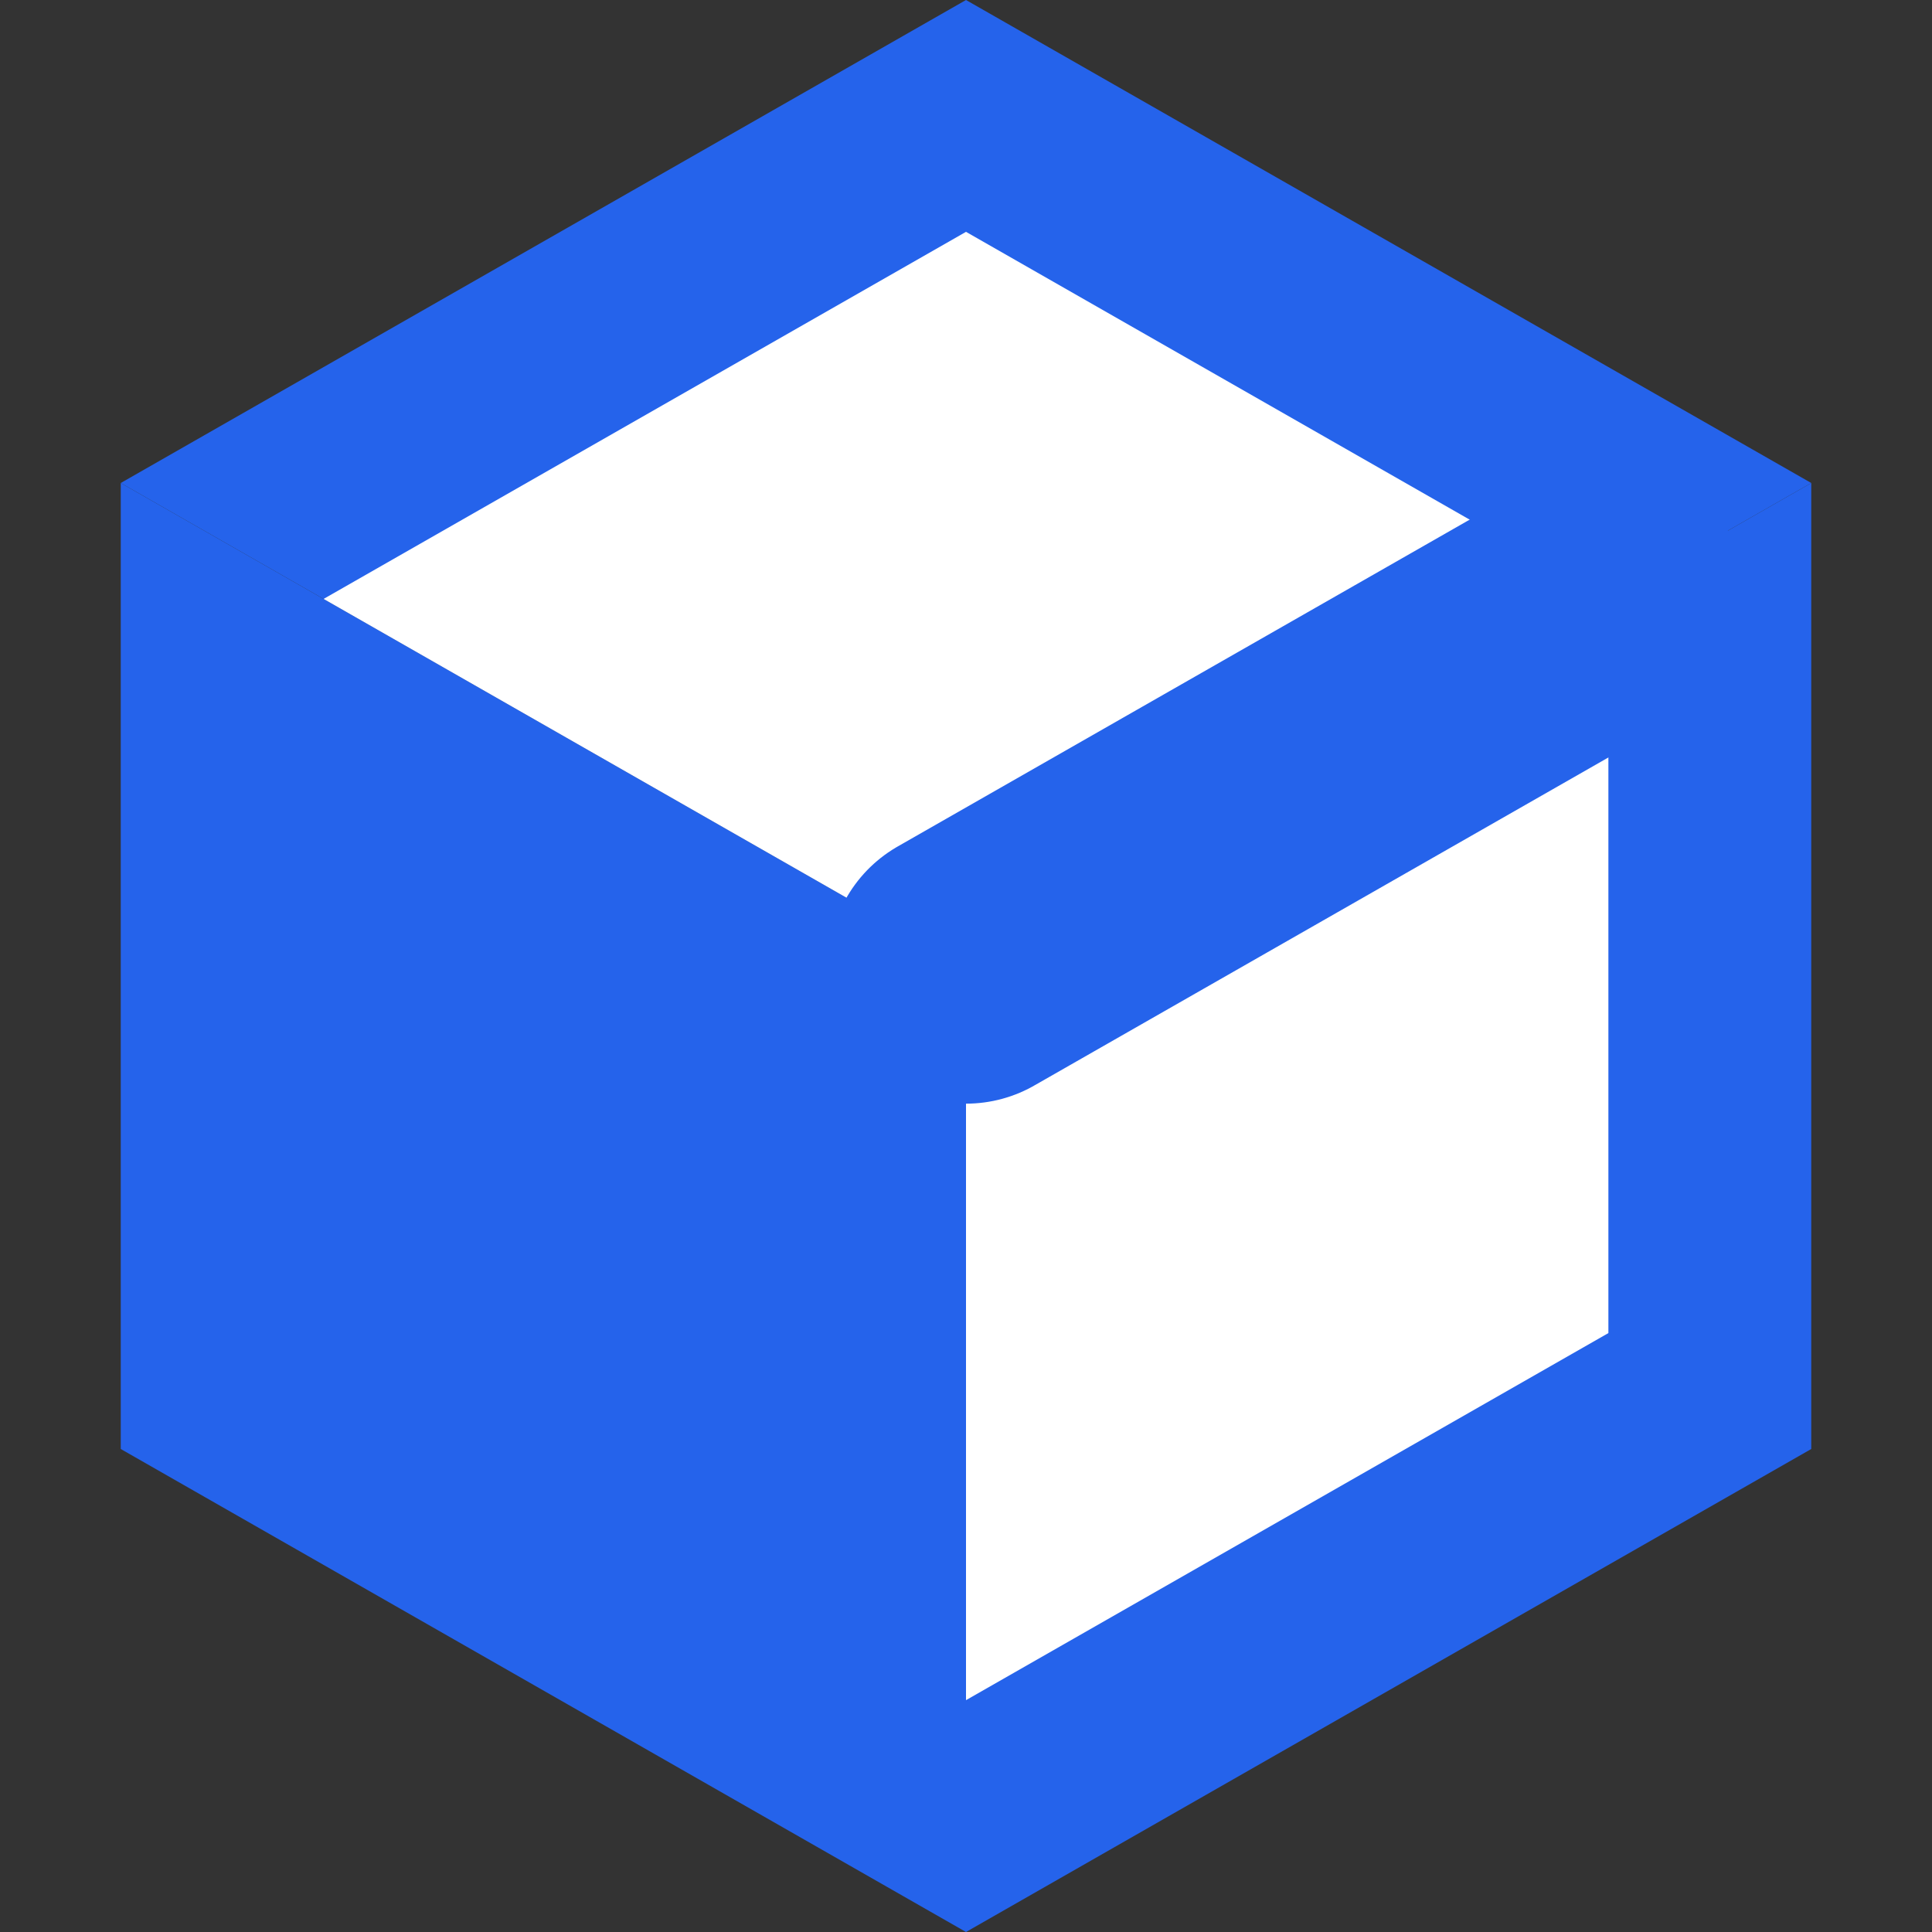
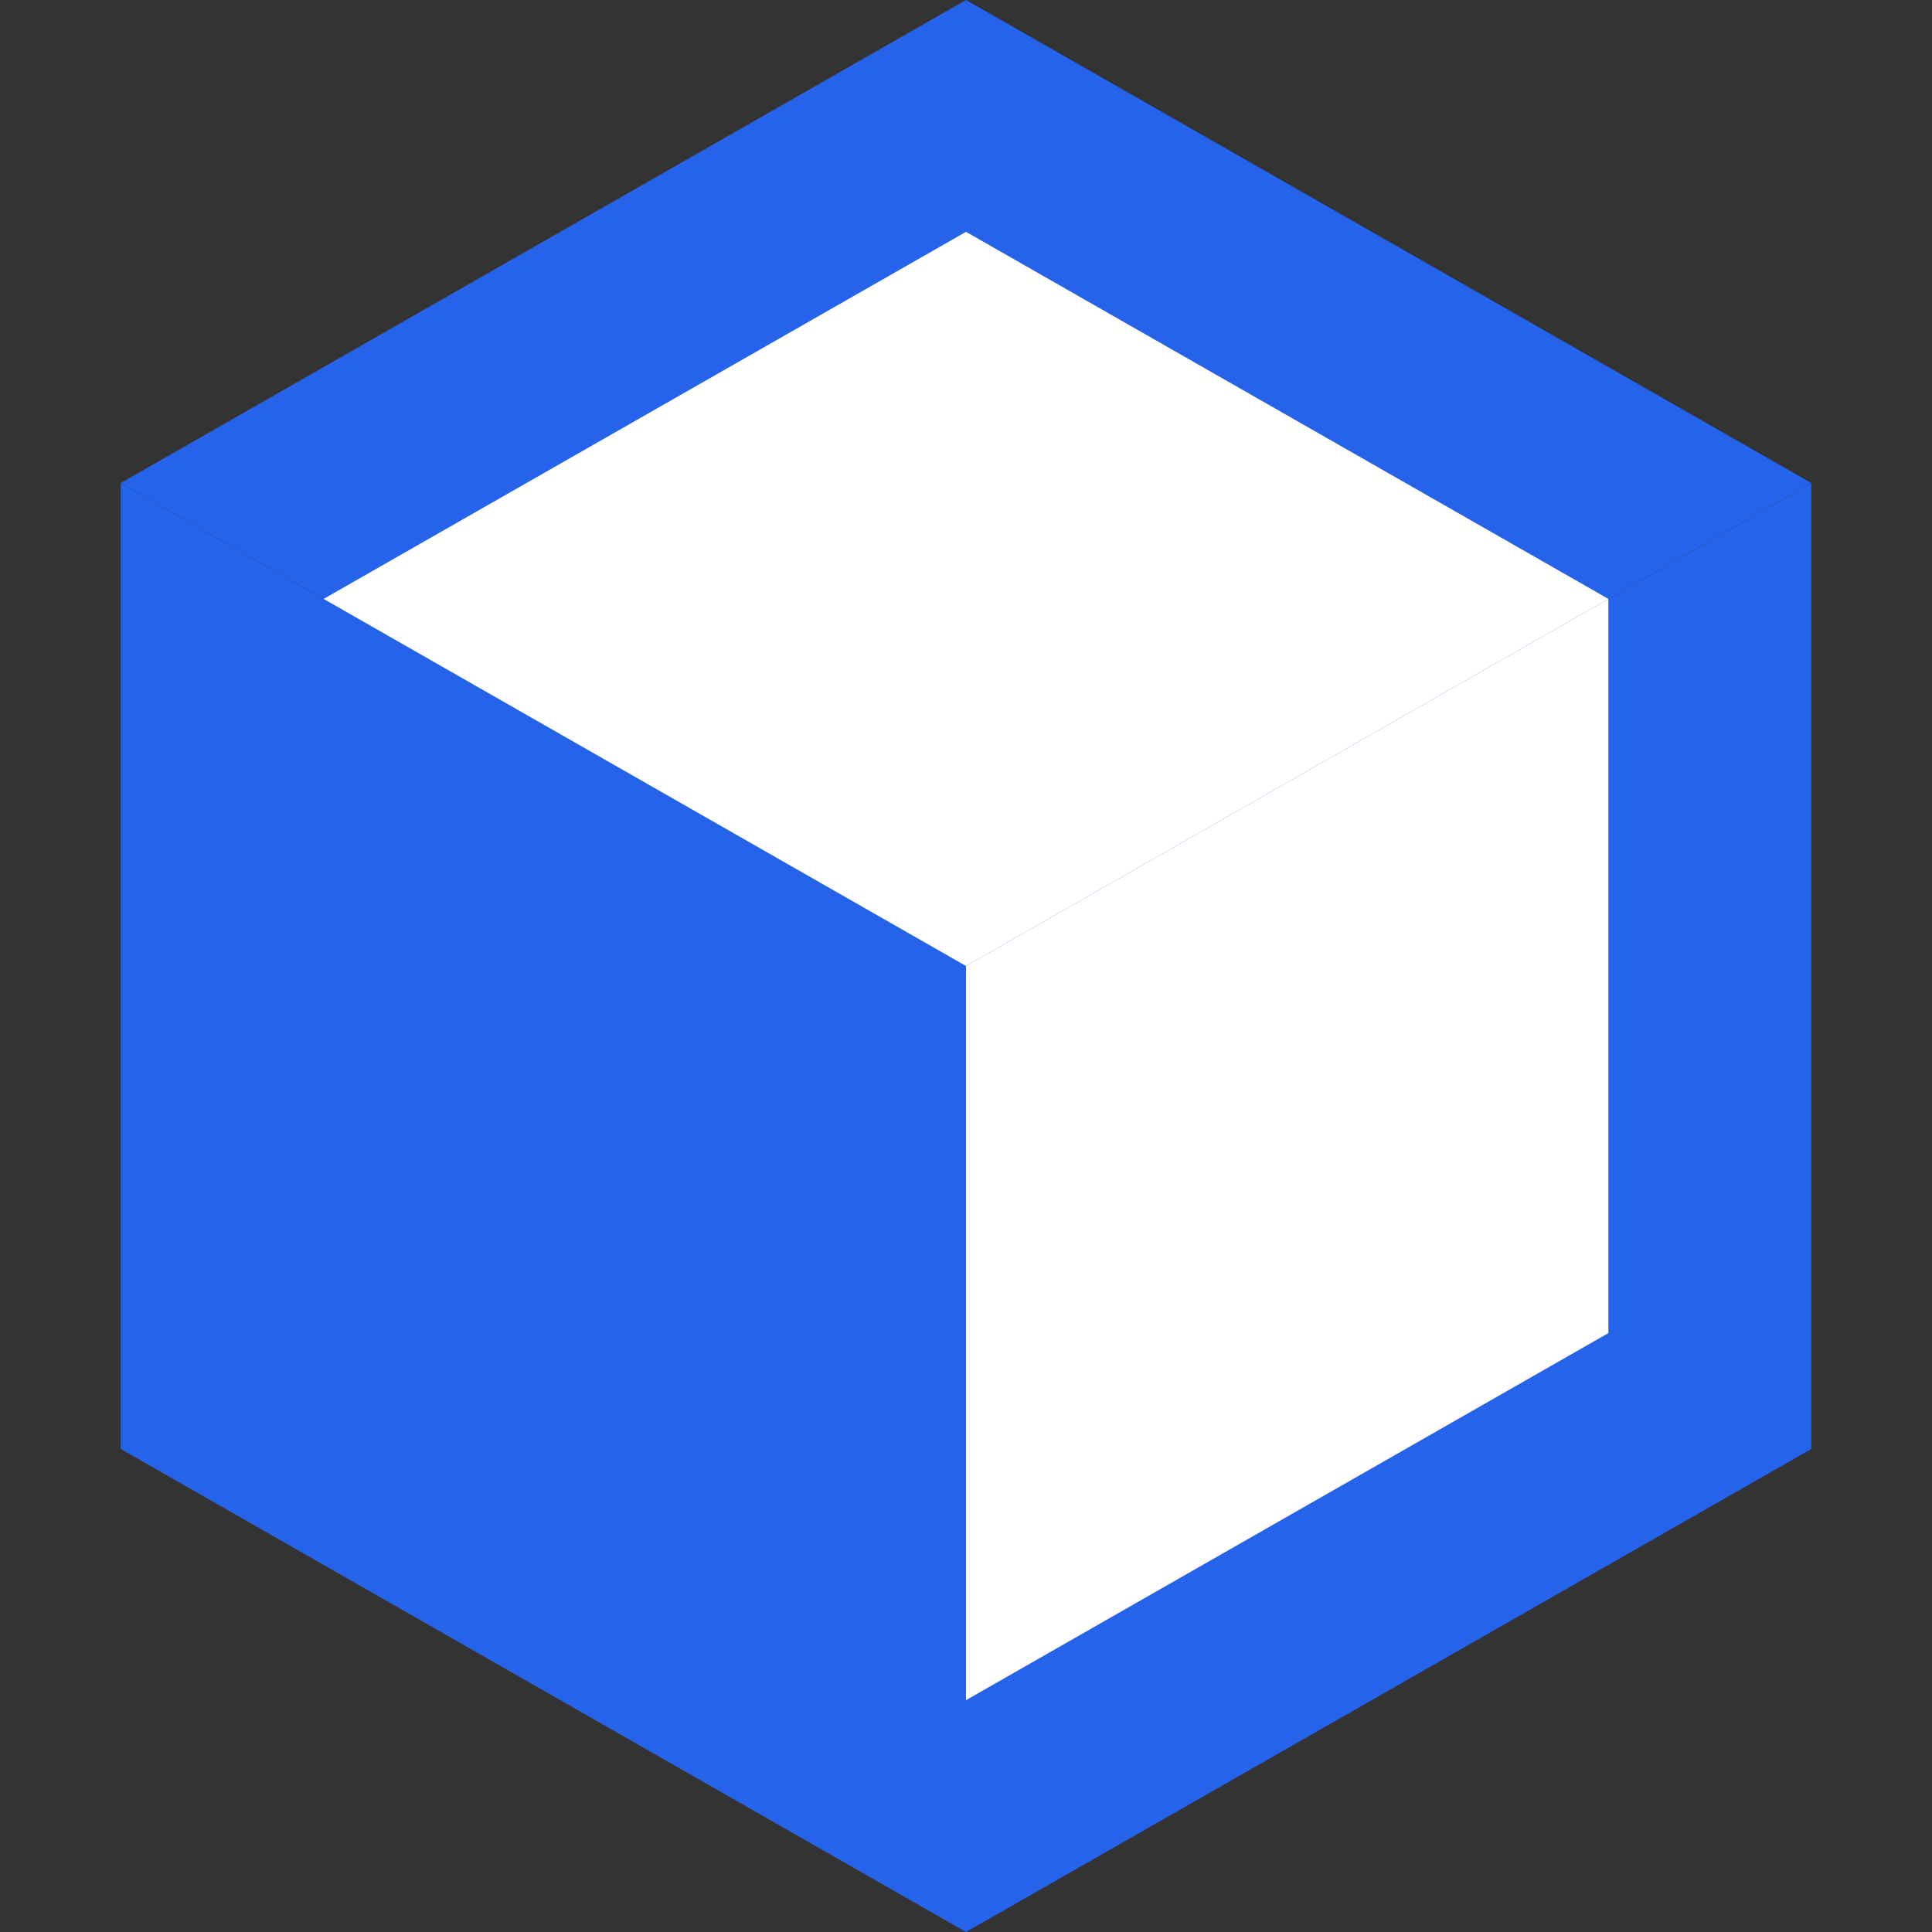
<svg xmlns="http://www.w3.org/2000/svg" viewBox="0 0 64 64" width="64" height="64">
  <rect x="0" y="0" width="64" height="64" fill="#333333" stroke="none" />
-   <rect x="0" y="0" width="64" height="64" fill="none" />
-   <polygon points="58,32 45,54 19,54 6,32 19,10 45,10" fill="none" stroke="none" />
  <g transform="translate(0,2) translate(32,30) scale(2) translate(-32,-30)">
    <polygon points="18,22 32,30 32,46 18,38" fill="#2563EB" />
    <polygon points="46,22 32,30 32,46 46,38" fill="#2563EB" />
    <polygon points="32,14 46,22 32,30 18,22" fill="#2563EB" />
    <g transform="translate(32,30) scale(0.76) translate(-32,-30)">
      <polygon points="46,22 32,30 32,46 46,38" fill="#FFFFFF" />
      <polygon points="32,14 46,22 32,30 18,22" fill="#FFFFFF" />
-       <line x1="46" y1="22" x2="32" y2="30" stroke="#2563EB" stroke-width="6" stroke-linecap="round" />
    </g>
  </g>
</svg>